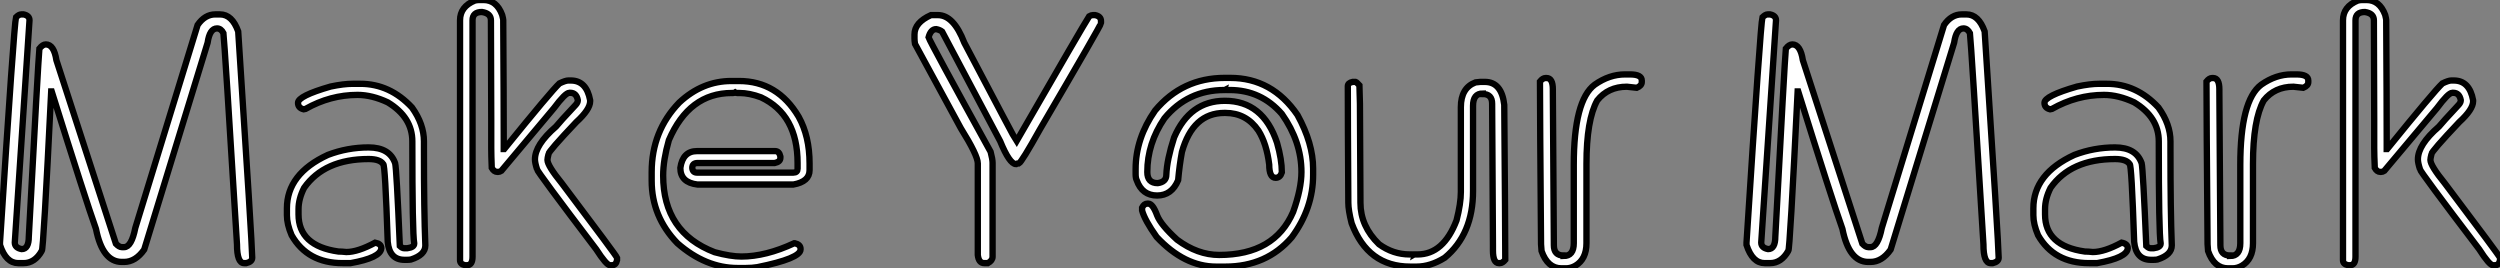
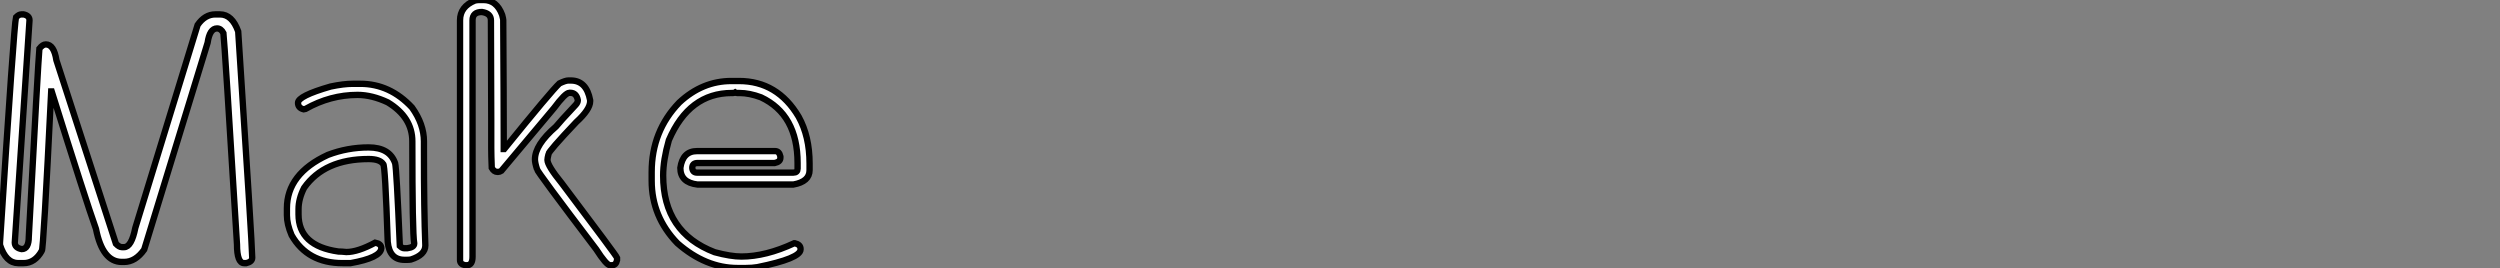
<svg xmlns="http://www.w3.org/2000/svg" viewBox="2.73 -41.48 394.1 42.3">
  <rect x="2.73" y="-41.48" width="394.1" height="42.3" fill="#808080" stroke="none" />
  <path d="M6.07-39.21L6.07-39.21L6.45-39.21Q7.38-39.02 7.38-38.28L7.38-38.28L5.06-3.25Q5.06-2.41 6.15-2.21L6.15-2.21Q7.27-2.21 7.27-4.18L7.27-4.18Q8.75-31.86 8.94-33.82L8.94-33.82Q9.46-34.48 9.95-34.48L9.95-34.48Q11.24-34.48 11.62-31.99L11.62-31.99L21-3.06Q21.52-2.52 21.93-2.52L21.93-2.52L22.29-2.52Q23.46-2.52 24.06-5.55L24.06-5.55L33.88-37.54Q35.03-39.21 36.67-39.21L36.67-39.21L37.41-39.21Q39.32-39.21 40.28-36.53L40.28-36.53Q42.49-2.73 42.49-0.85L42.49-0.85Q42.49-0.22 41.56 0L41.56 0L41.21 0Q40.09 0 40.09-2.95L40.09-2.95Q38.14-34.70 37.95-36.26L37.95-36.26Q37.57-37.00 36.94-37.00L36.94-37.00Q35.79-37.00 35.46-34.75L35.46-34.75L25.46-2.13Q24.09-0.19 22.29-0.19L22.29-0.19L21.93-0.19Q18.89-0.19 17.86-5.39L17.86-5.39Q16.27-9.84 10.88-27.07L10.88-27.07L10.80-27.07Q9.57-1.94 9.32-1.94L9.32-1.94Q8.23 0 6.45 0L6.45 0L5.61 0Q3.66 0 2.73-2.87L2.73-2.87L2.73-3.25Q4.95-37.71 5.25-38.75L5.25-38.75Q5.71-39.21 6.07-39.21ZM58.35-28.27L58.35-28.27L59.53-28.27Q64.20-28.27 67.68-24.53L67.68-24.53Q69.56-21.90 69.56-19.20L69.56-19.20L69.56-17.80Q69.56-8.23 69.78-2.79L69.78-2.79Q69.78-1.29 67.51-0.57L67.51-0.57Q67.24-0.52 66.86-0.52L66.86-0.52L66.50-0.52Q64.12-0.52 63.85-3.36L63.85-3.36Q63.44-15.61 63.14-15.61L63.14-15.61Q62.62-16.41 60.84-16.41L60.84-16.41Q53.87-16.41 50.67-11.87L50.67-11.87Q49.79-10.14 49.79-8.50L49.79-8.50L49.79-7.68Q49.79-2.71 56.08-1.83L56.08-1.83Q56.57-1.83 57.34-1.75L57.34-1.75Q59.14-1.75 61.88-3.23L61.88-3.23Q62.84-3.04 62.84-2.35L62.84-2.35Q62.75-0.85 58.00 0L58.00 0L56.74 0Q51.21 0 48.70-4.40L48.70-4.40Q47.96-6.13 47.96-7.55L47.96-7.55L47.96-8.64Q47.96-14.08 54.41-17.06L54.41-17.06Q57.50-18.24 60.84-18.24L60.84-18.24Q64.15-18.24 65.02-15.75L65.02-15.75Q65.24-14.93 65.76-2.71L65.76-2.71Q66.14-2.35 66.42-2.35L66.42-2.35L66.94-2.35Q68.03-2.49 68.03-3.09L68.03-3.09Q67.73-4.76 67.73-19.20L67.73-19.20Q67.73-23.00 63.85-25.35L63.85-25.35Q61.36-26.52 59.09-26.52L59.09-26.52Q54.80-26.52 50.89-24.31L50.89-24.31L50.59-24.25Q49.71-24.47 49.71-25.27L49.71-25.27Q49.71-26.36 54.85-27.84L54.85-27.84Q56.90-28.27 58.35-28.27ZM78.31-41.48L78.31-41.48L78.94-41.48Q81.02-41.48 81.89-39.13L81.89-39.13Q82.06-38.47 82.06-38.34L82.06-38.34Q82.14-25.35 82.14-19.00L82.14-19.00L82.14-17.99L82.22-17.99Q89.63-27.13 90.92-28.33L90.92-28.33Q91.88-28.79 92.31-28.79L92.31-28.79L92.72-28.79Q95.18-28.79 95.76-25.68L95.76-25.68L95.76-25.51Q95.76-24.23 93.57-22.23L93.57-22.23Q89.20-17.61 89.20-17.20L89.20-17.20Q89.03-16.52 89.03-16.27L89.03-16.27Q89.03-15.37 91.30-12.58L91.30-12.58Q99.86-1.23 100.00-0.85L100.00-0.85L100.00-0.46Q99.83 0.33 99.20 0.33L99.20 0.33L98.90 0.33Q98.33 0.33 96.71-2.19L96.71-2.19Q87.39-14.46 87.39-14.79L87.39-14.79Q87.06-15.80 87.06-16.35L87.06-16.35Q87.06-18.65 90.37-21.52L90.37-21.52Q90.86-22.15 93.49-24.96L93.49-24.96Q93.82-25.32 93.82-25.68L93.82-25.68Q93.60-26.85 92.64-26.85L92.64-26.85L92.48-26.85Q91.85-26.85 90.04-24.42L90.04-24.42L81.76-14.55Q81.48-14.38 81.27-14.38L81.27-14.38L81.13-14.38Q80.61-14.38 80.25-15.01L80.25-15.01Q80.17-16.98 80.17-18.16L80.17-18.16L80.17-22.61Q80.17-28.44 80.12-38.28L80.12-38.28Q80.12-39.38 78.70-39.59L78.70-39.59Q77.22-39.59 77.22-38.28L77.22-38.28L77.22-1.01Q77.22 0.33 76.34 0.33L76.34 0.33L76.04 0.33Q75.25 0.16 75.25-0.46L75.25-0.46L75.25-38.28Q75.25-40.44 77.60-41.40L77.60-41.40Q78.01-41.48 78.31-41.48ZM118.02-28.71L118.02-28.71L119.22-28.71Q125.29-28.71 128.63-23.08L128.63-23.08Q130.35-19.99 130.35-15.70L130.35-15.70L130.35-14.66Q130.35-12.85 127.80-12.39L127.80-12.39L112.68-12.39Q109.98-12.71 109.98-15.01L109.98-15.01Q110.36-17.66 112.60-17.66L112.60-17.66L124.93-17.66Q125.56-17.66 125.75-16.82L125.75-16.82L125.75-16.60Q125.75-15.97 124.85-15.78L124.85-15.78L112.68-15.78Q111.86-15.78 111.86-15.01L111.86-15.01Q111.92-14.27 112.60-14.27L112.60-14.27L127.80-14.27Q128.46-14.27 128.46-14.88L128.46-14.88L128.46-15.78Q128.46-23.43 122.69-26.14L122.69-26.14Q120.86-26.82 119.30-26.82L119.30-26.82L118.92-26.82Q118.75-26.82 118.62-26.91L118.62-26.91Q118.48-26.82 118.32-26.82L118.32-26.82L118.10-26.82Q111.37-26.82 108.17-19.39L108.17-19.39Q107.27-16.24 107.27-13.81L107.27-13.81Q107.27-4.84 115.39-1.72L115.39-1.72Q117.93-1.04 119.60-1.04L119.60-1.04Q123.43-1.04 127.94-3.14L127.94-3.14L128.02-3.14Q128.93-2.93 128.93-2.24L128.93-2.24L128.93-2.16Q128.93-0.74 122.14 0.63L122.14 0.63Q121.32 0.77 120.29 0.77L120.29 0.77L119 0.77Q113.97 0.77 109.51-3.14L109.51-3.14Q105.46-7.33 105.46-12.99L105.46-12.99L105.46-14.36Q105.46-20.81 109.81-25.32L109.81-25.32Q113.45-28.71 118.02-28.71Z" fill="white" stroke="black" transform="scale(1,1)" />
-   <path d="M149.49-39.10L150.58-39.10Q153.07-39.10 154.74-34.75L154.74-34.75Q162.75-19.52 162.97-19.22L162.97-19.22Q173.55-37.57 174.43-38.91L174.43-38.91Q174.75-39.10 175-39.10L175-39.10L175.36-39.10Q176.29-38.91 176.29-38.17L176.29-38.17L176.29-37.82Q176.29-37.52 166.66-21.08L166.66-21.08Q163.79-15.94 163.35-15.72L163.35-15.72Q163.02-15.72 162.89-15.61L162.89-15.61Q161.88-15.61 160.40-19.22L160.40-19.22L151.24-36.50Q150.88-36.78 150.31-36.89L150.31-36.89Q149.46-36.89 149.11-35.60L149.11-35.60Q149.41-34.73 158.89-17.55L158.89-17.55Q159.20-16.38 159.20-15.80L159.20-15.80L159.20-1.01Q159.20-0.41 158.46 0L158.46 0L157.88 0Q157.01 0 156.87-1.29L156.87-1.29L156.87-15.72Q156.87-16.98 154.19-21.27L154.19-21.27L146.97-34.56Q146.89-35.08 146.89-35.41L146.89-35.41L146.89-36.04Q146.89-37.93 149.49-39.10L149.49-39.10ZM195.81-29.20L195.81-29.20L196.66-29.20Q203.27-29.20 207.27-23.35L207.27-23.35Q209.73-18.87 209.73-14.90L209.73-14.90L209.73-13.92Q209.73-8.64 206.36-4.07L206.36-4.07Q202.40 0.55 195.89 0.55L195.89 0.55L194.44 0.55Q189.44 0.55 185.06-4.13L185.06-4.13Q183.18-6.78 182.77-8.29L182.77-8.29L182.77-8.75Q183.09-9.38 183.59-9.38L183.59-9.38L183.75-9.38Q184.46-9.38 185.14-7.52L185.14-7.52Q185.72-6.04 188.29-3.69L188.29-3.69Q191.52-1.29 194.91-1.29L194.91-1.29Q203.66-1.29 206.58-8.07L206.58-8.07Q207.89-11.73 207.89-14.36L207.89-14.36Q207.89-19.14 204.80-23.52L204.80-23.52Q201.52-27.29 196.60-27.29L196.60-27.29L196.05-27.29Q195.97-27.29 195.97-27.37L195.97-27.37L195.81-27.29L195.75-27.29Q189.96-27.29 186.29-22.83L186.29-22.83Q183.59-18.87 183.59-14.36L183.59-14.36Q183.59-12.61 185.23-12.61L185.23-12.61Q186.59-12.80 186.59-13.92L186.59-13.92Q186.68-16.30 187.82-19.82L187.82-19.82Q190.31-25.59 195.81-25.59L195.81-25.59Q201.85-25.59 204.04-18.98L204.04-18.98Q204.80-16.32 204.80-14.30L204.80-14.30Q204.53-13.45 203.82-13.45L203.82-13.45Q202.81-13.45 202.81-15.53L202.81-15.53Q202.40-18.84 201.11-20.89L201.11-20.89Q199.20-23.68 195.89-23.68L195.89-23.68L195.75-23.68Q190.78-23.68 189.05-17.53L189.05-17.53Q188.67-15.50 188.45-13.07L188.45-13.07Q187.44-10.66 185.14-10.66L185.14-10.66Q182.77-10.66 181.92-13.07L181.92-13.07Q181.75-13.40 181.75-14.05L181.75-14.05L181.75-14.82Q181.75-19.66 184.82-24.06L184.82-24.06Q189.11-29.20 195.81-29.20ZM215.96-28.57L215.96-28.57L216.43-28.57Q216.59-28.52 217.03-28.03L217.03-28.03Q217.11-25.76 217.11-25.13L217.11-25.13Q217.11-21.11 217.19-9.52L217.19-9.52Q217.19-5.82 220.12-2.98L220.12-2.98Q222.33-1.37 224.96-1.37L224.96-1.37L225.42-1.37Q225.50-1.37 225.50-1.29L225.50-1.29L225.64-1.37L226.19-1.37Q230.29-1.37 232.34-6.75L232.34-6.75Q233.02-9.41 233.02-11.21L233.02-11.21L233.02-24.58Q233.02-27.62 235.32-28.49L235.32-28.49L236.09-28.57L236.80-28.57Q239.45-28.57 239.86-24.96L239.86-24.96Q240.02-5.41 240.02-0.52L240.02-0.52Q239.59 0 239.18 0L239.18 0L239.01 0Q238.08 0 238.08-2.00L238.08-2.00L238.08-2.68Q238.08-5.50 237.95-25.13L237.95-25.13Q237.95-26.66 236.47-26.66L236.47-26.66L236.47-26.74Q234.94-26.74 234.94-24.80L234.94-24.80L234.94-11.38Q234.94-4.54 230.48-0.85L230.48-0.85Q228.24 0.55 226.02 0.55L226.02 0.55L225.04 0.55Q218.34 0.55 215.80-6.29L215.80-6.29Q215.28-8.34 215.28-9.52L215.28-9.52Q215.20-22.34 215.20-27.89L215.20-27.89Q215.20-28.41 215.96-28.57ZM258.89-29.75L258.89-29.75L259.68-29.75Q261.54-29.75 261.54-28.79L261.54-28.79L261.54-28.55Q261.54-27.97 260.75-27.64L260.75-27.64L259.19-27.81Q256.24-27.81 254.52-25.65L254.52-25.65Q252.82-22.59 252.82-15.64L252.82-15.64L252.82-3.14Q252.82-0.63 251.07 0.41L251.07 0.41Q250.36 0.82 249.59 0.82L249.59 0.82L248.88 0.82Q246.70 0.82 245.74-1.91L245.74-1.91Q245.66-2.93 245.66-2.98L245.66-2.98Q245.49-23.49 245.49-28.63L245.49-28.63Q245.93-29.18 246.37-29.18L246.37-29.18L246.53-29.18Q247.52-29.18 247.52-27.40L247.52-27.40L247.52-27.02Q247.52-23.90 247.68-2.82L247.68-2.82Q247.68-1.20 249.21-1.20L249.21-1.20L249.21-1.12Q250.82-1.12 250.82-3.14L250.82-3.14L250.82-15.48Q250.82-25.68 254.13-28.14L254.13-28.14Q256.43-29.75 258.89-29.75Z" fill="white" stroke="black" transform="scale(1,1)" />
-   <path d="M281.38-39.21L281.38-39.21L281.77-39.21Q282.70-39.02 282.70-38.28L282.70-38.28L280.37-3.25Q280.37-2.41 281.46-2.21L281.46-2.21Q282.59-2.21 282.59-4.18L282.59-4.18Q284.06-31.86 284.25-33.82L284.25-33.82Q284.77-34.48 285.27-34.48L285.27-34.48Q286.55-34.48 286.93-31.99L286.93-31.99L296.31-3.06Q296.83-2.52 297.24-2.52L297.24-2.52L297.60-2.52Q298.77-2.52 299.38-5.55L299.38-5.55L309.19-37.54Q310.34-39.21 311.98-39.21L311.98-39.21L312.72-39.21Q314.63-39.21 315.59-36.53L315.59-36.53Q317.80-2.73 317.80-0.85L317.80-0.85Q317.80-0.22 316.88 0L316.88 0L316.52 0Q315.40 0 315.40-2.95L315.40-2.95Q313.46-34.70 313.27-36.26L313.27-36.26Q312.88-37.00 312.25-37.00L312.25-37.00Q311.11-37.00 310.78-34.75L310.78-34.75L300.77-2.13Q299.40-0.19 297.60-0.19L297.60-0.19L297.24-0.19Q294.21-0.19 293.17-5.39L293.17-5.39Q291.58-9.84 286.20-27.07L286.20-27.07L286.11-27.07Q284.88-1.94 284.64-1.94L284.64-1.94Q283.54 0 281.77 0L281.77 0L280.92 0Q278.98 0 278.05-2.87L278.05-2.87L278.05-3.25Q280.26-37.71 280.56-38.75L280.56-38.75Q281.03-39.21 281.38-39.21ZM333.66-28.27L333.66-28.27L334.84-28.27Q339.52-28.27 342.99-24.53L342.99-24.53Q344.88-21.90 344.88-19.20L344.88-19.20L344.88-17.80Q344.88-8.23 345.09-2.79L345.09-2.79Q345.09-1.29 342.82-0.57L342.82-0.57Q342.55-0.52 342.17-0.52L342.17-0.52L341.81-0.52Q339.43-0.52 339.16-3.36L339.16-3.36Q338.75-15.61 338.45-15.61L338.45-15.61Q337.93-16.41 336.15-16.41L336.15-16.41Q329.18-16.41 325.98-11.87L325.98-11.87Q325.11-10.14 325.11-8.50L325.11-8.50L325.11-7.68Q325.11-2.71 331.39-1.83L331.39-1.83Q331.89-1.83 332.65-1.75L332.65-1.75Q334.46-1.75 337.19-3.23L337.19-3.23Q338.15-3.04 338.15-2.35L338.15-2.35Q338.07-0.85 333.31 0L333.31 0L332.05 0Q326.53 0 324.01-4.40L324.01-4.40Q323.27-6.13 323.27-7.55L323.27-7.55L323.27-8.64Q323.27-14.08 329.73-17.06L329.73-17.06Q332.82-18.24 336.15-18.24L336.15-18.24Q339.46-18.24 340.34-15.75L340.34-15.75Q340.55-14.93 341.07-2.71L341.07-2.71Q341.46-2.35 341.73-2.35L341.73-2.35L342.25-2.35Q343.34-2.49 343.34-3.09L343.34-3.09Q343.04-4.76 343.04-19.20L343.04-19.20Q343.04-23.00 339.16-25.35L339.16-25.35Q336.67-26.52 334.40-26.52L334.40-26.52Q330.11-26.52 326.20-24.31L326.20-24.31L325.90-24.25Q325.02-24.47 325.02-25.27L325.02-25.27Q325.02-26.36 330.16-27.84L330.16-27.84Q332.21-28.27 333.66-28.27ZM363.96-29.75L363.96-29.75L364.75-29.75Q366.61-29.75 366.61-28.79L366.61-28.79L366.61-28.55Q366.61-27.97 365.82-27.64L365.82-27.64L364.26-27.81Q361.31-27.81 359.59-25.65L359.59-25.65Q357.89-22.59 357.89-15.64L357.89-15.64L357.89-3.14Q357.89-0.63 356.14 0.41L356.14 0.41Q355.43 0.82 354.66 0.82L354.66 0.82L353.95 0.82Q351.77 0.82 350.81-1.91L350.81-1.91Q350.73-2.93 350.73-2.98L350.73-2.98Q350.56-23.49 350.56-28.63L350.56-28.63Q351-29.18 351.44-29.18L351.44-29.18L351.60-29.18Q352.59-29.18 352.59-27.40L352.59-27.40L352.59-27.02Q352.59-23.90 352.75-2.82L352.75-2.82Q352.75-1.20 354.28-1.20L354.28-1.20L354.28-1.12Q355.89-1.12 355.89-3.14L355.89-3.14L355.89-15.48Q355.89-25.68 359.20-28.14L359.20-28.14Q361.50-29.75 363.96-29.75ZM375.14-41.48L375.14-41.48L375.77-41.48Q377.85-41.48 378.73-39.13L378.73-39.13Q378.89-38.47 378.89-38.34L378.89-38.34Q378.97-25.35 378.97-19.00L378.97-19.00L378.97-17.99L379.05-17.99Q386.46-27.13 387.75-28.33L387.75-28.33Q388.71-28.79 389.14-28.79L389.14-28.79L389.55-28.79Q392.02-28.79 392.59-25.68L392.59-25.68L392.59-25.51Q392.59-24.23 390.40-22.23L390.40-22.23Q386.03-17.61 386.03-17.20L386.03-17.20Q385.86-16.52 385.86-16.27L385.86-16.27Q385.86-15.37 388.13-12.58L388.13-12.58Q396.69-1.23 396.83-0.85L396.83-0.85L396.83-0.46Q396.66 0.33 396.04 0.33L396.04 0.33L395.73 0.33Q395.16 0.33 393.55-2.19L393.55-2.19Q384.22-14.46 384.22-14.79L384.22-14.79Q383.89-15.80 383.89-16.35L383.89-16.35Q383.89-18.65 387.20-21.52L387.20-21.52Q387.70-22.15 390.32-24.96L390.32-24.96Q390.65-25.32 390.65-25.68L390.65-25.68Q390.43-26.85 389.47-26.85L389.47-26.85L389.31-26.85Q388.68-26.85 386.88-24.42L386.88-24.42L378.59-14.55Q378.32-14.38 378.10-14.38L378.10-14.38L377.96-14.38Q377.44-14.38 377.09-15.01L377.09-15.01Q377.00-16.98 377.00-18.16L377.00-18.16L377.00-22.61Q377.00-28.44 376.95-38.28L376.95-38.28Q376.95-39.38 375.53-39.59L375.53-39.59Q374.05-39.59 374.05-38.28L374.05-38.28L374.05-1.01Q374.05 0.33 373.18 0.33L373.18 0.33L372.88 0.33Q372.08 0.16 372.08-0.46L372.08-0.46L372.08-38.28Q372.08-40.44 374.43-41.40L374.43-41.40Q374.84-41.48 375.14-41.48Z" fill="white" stroke="black" transform="scale(1,1)" />
</svg>